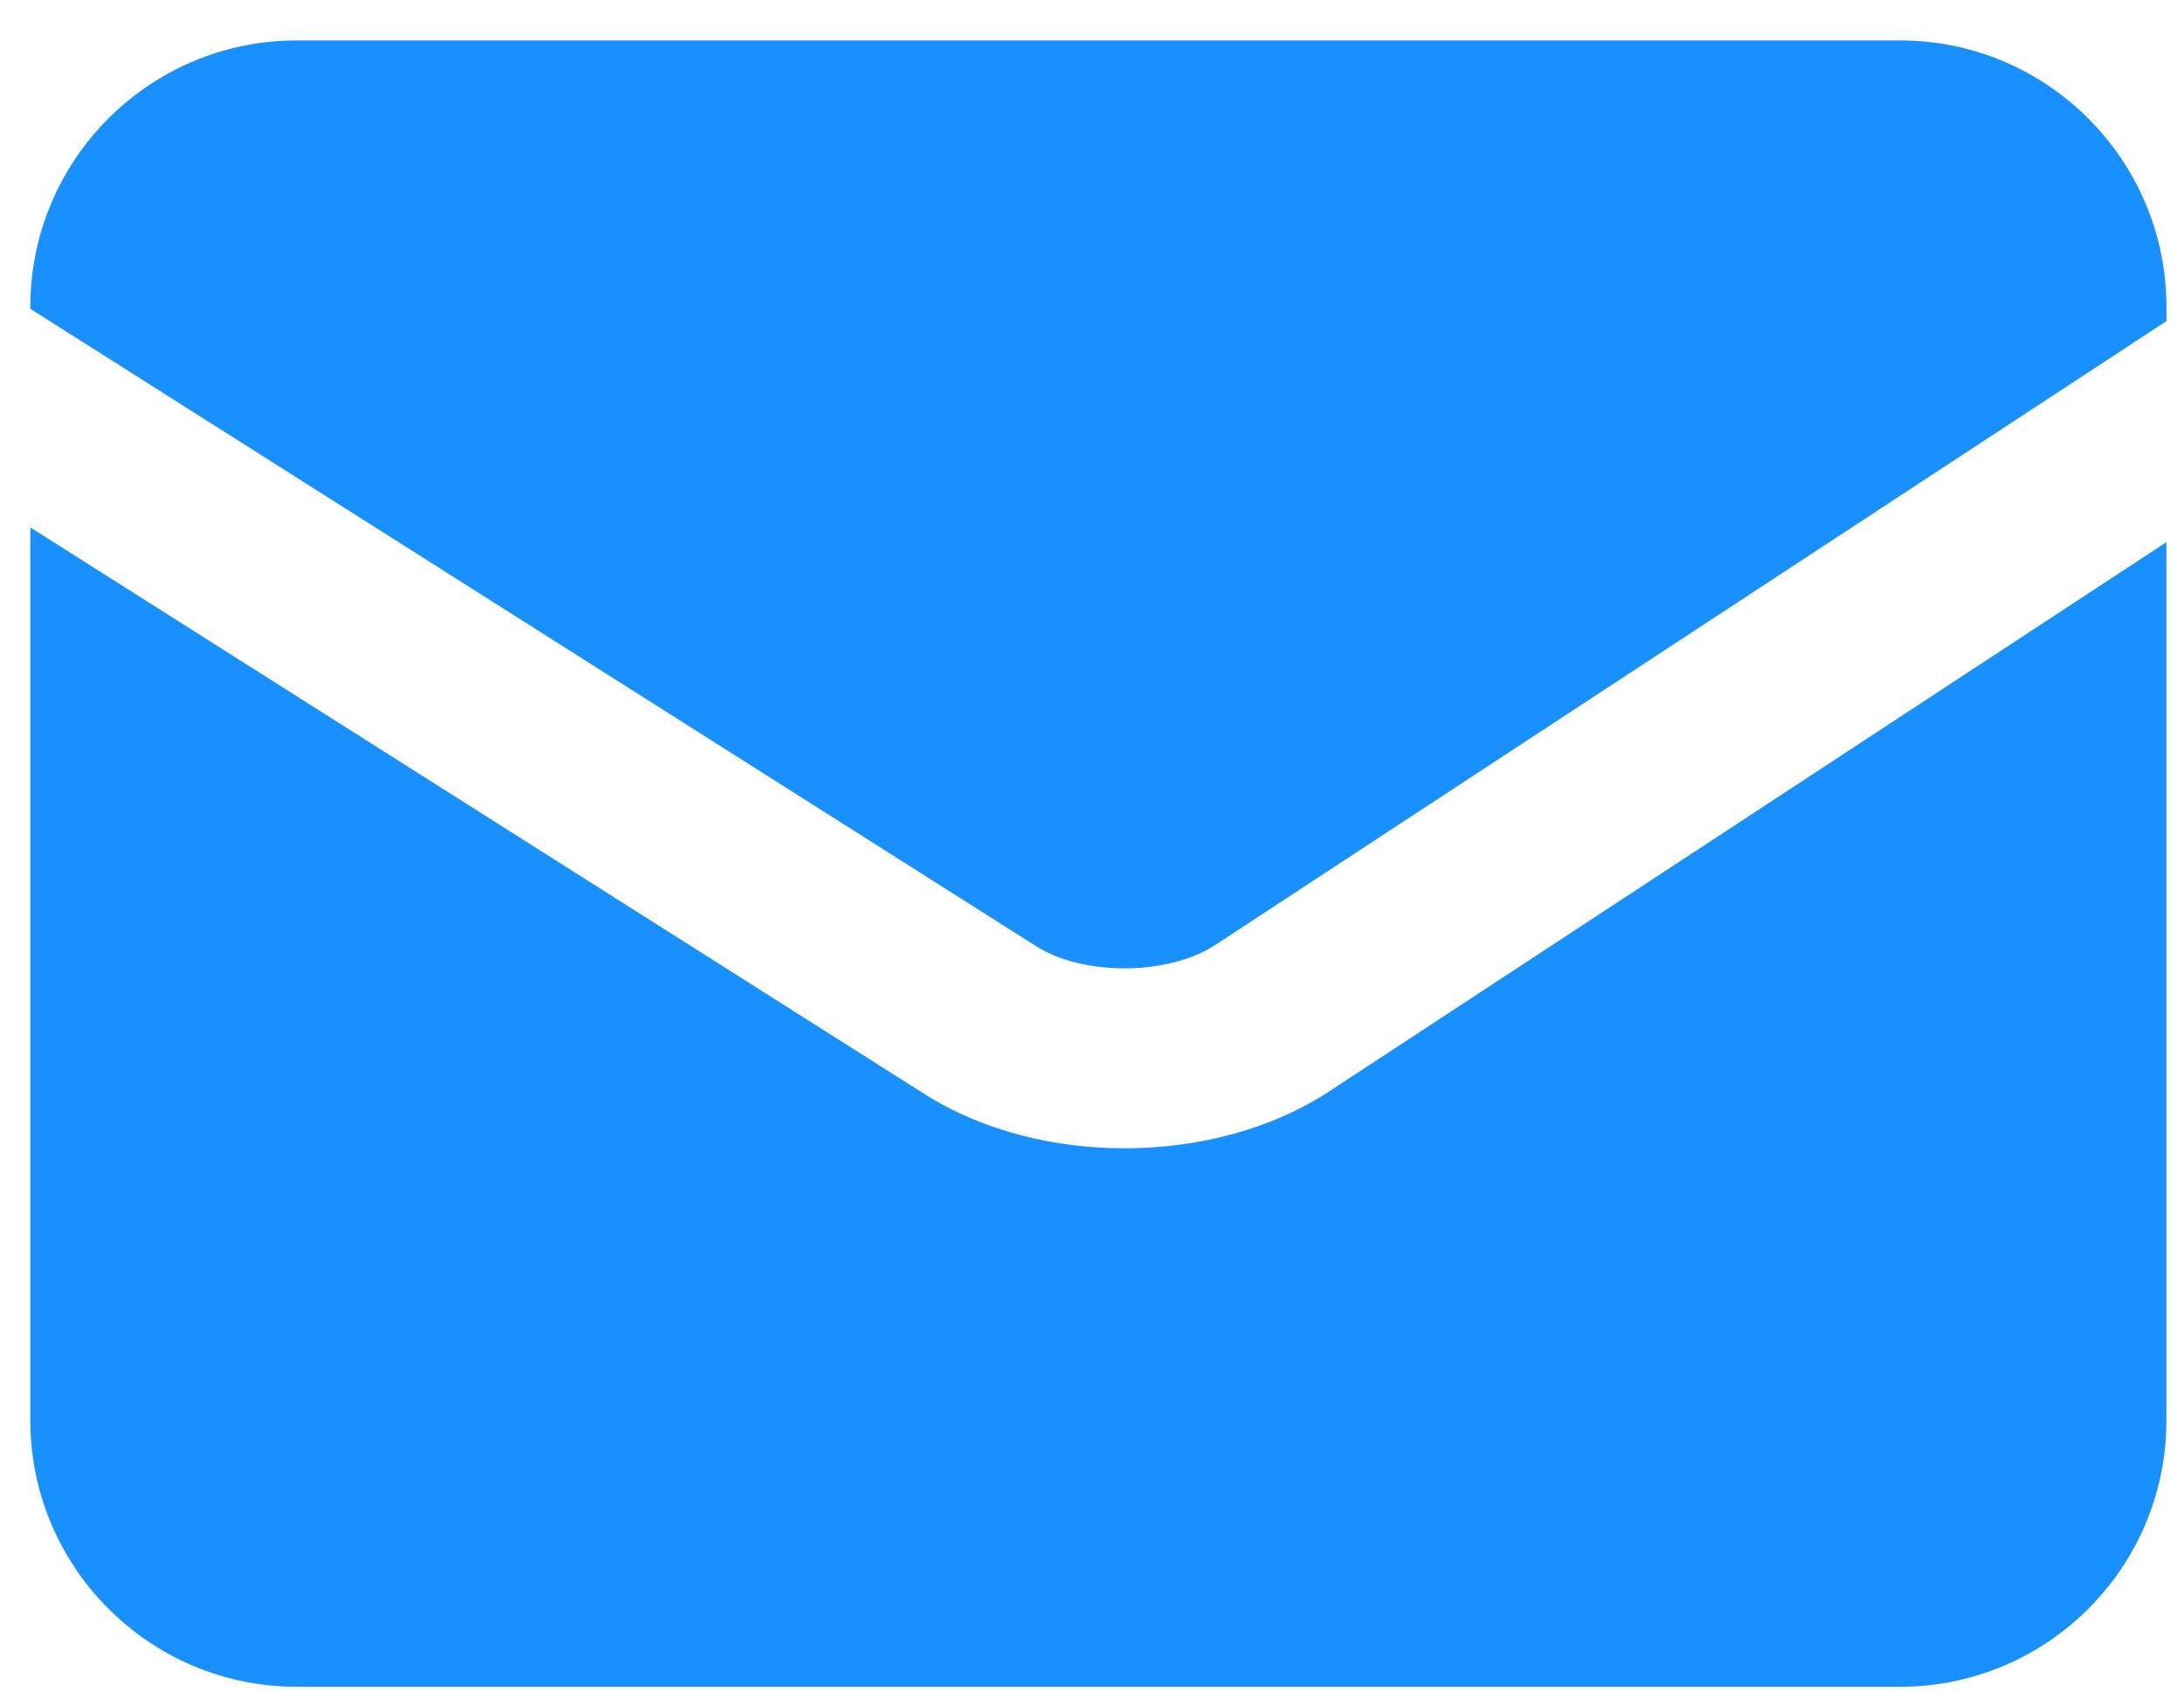
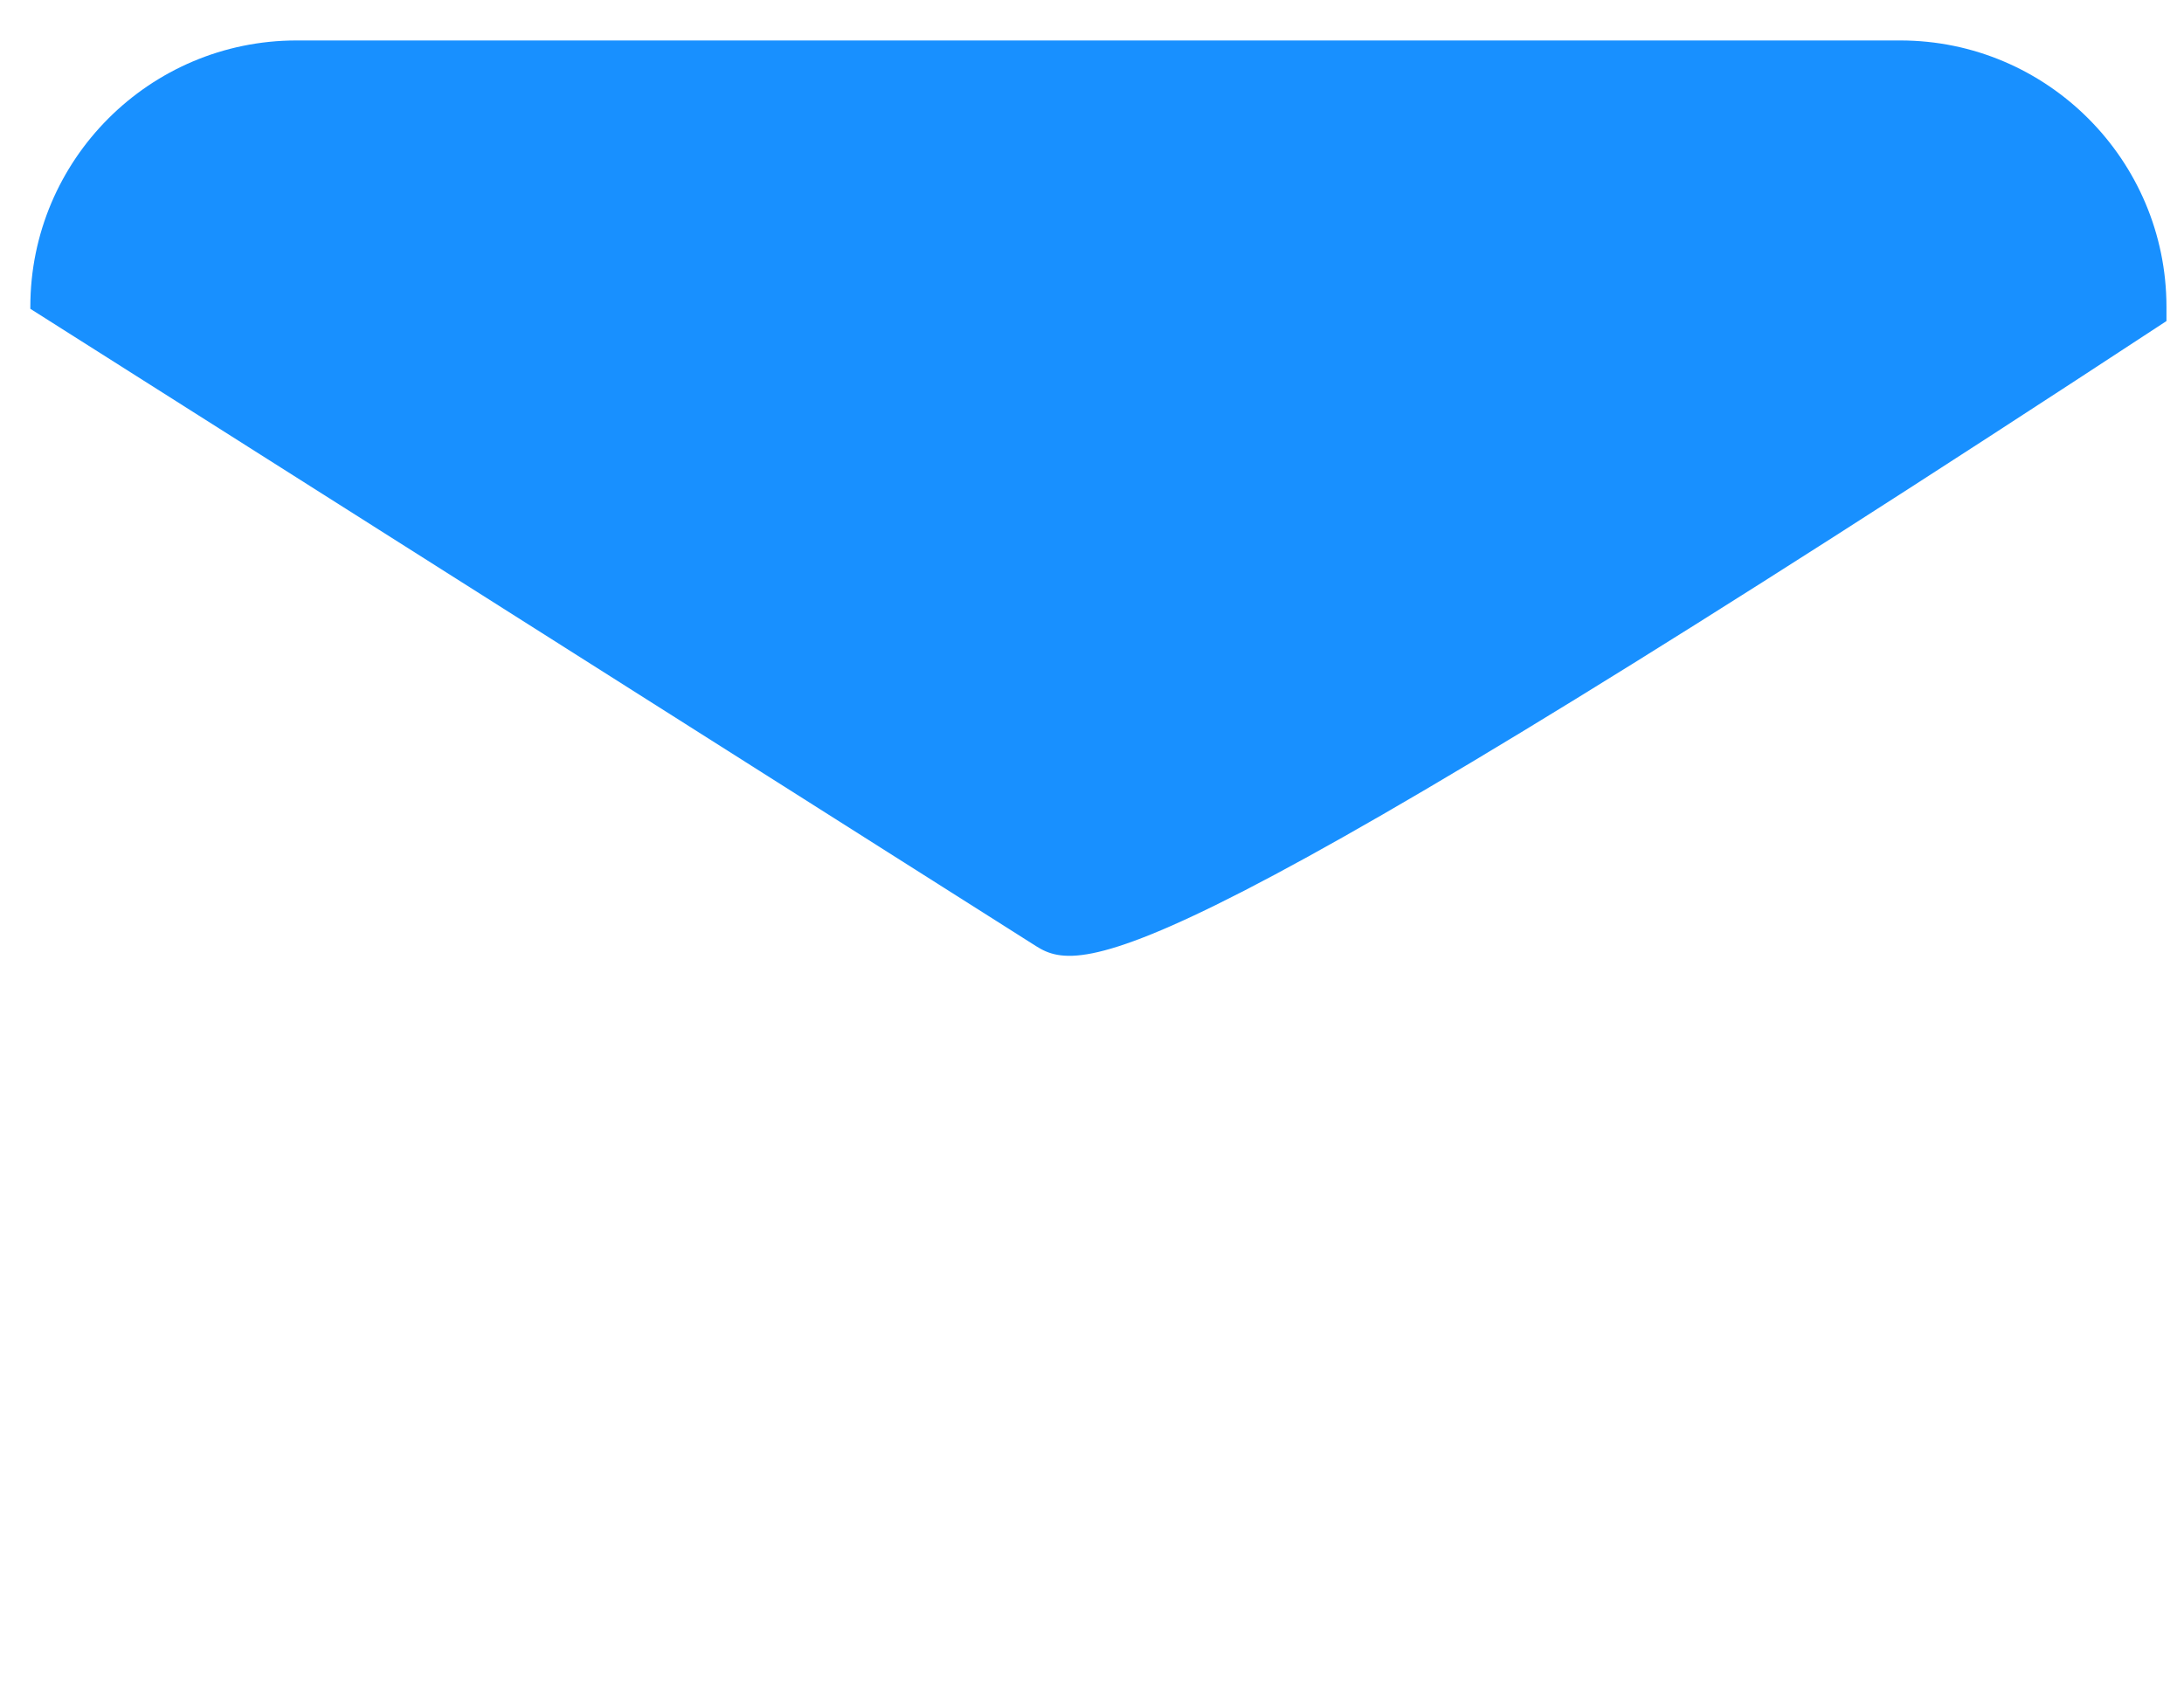
<svg xmlns="http://www.w3.org/2000/svg" width="36" height="28" viewBox="0 0 36 28" fill="none">
-   <path d="M4.888 0.667H31.322C33.745 0.667 35.71 2.641 35.711 5.058V5.293L20.033 15.578C19.261 16.085 17.86 16.094 17.081 15.6L0.5 5.091V5.058C0.5 2.633 2.468 0.667 4.888 0.667Z" fill="#1890FF" />
-   <path d="M0.5 8.695L15.248 18.042C17.146 19.244 20.028 19.227 21.908 17.994L35.71 8.938V23.418C35.71 25.842 33.742 27.808 31.322 27.808H4.888C2.465 27.808 0.5 25.835 0.5 23.418V8.695Z" fill="#1890FF" />
+   <path d="M4.888 0.667H31.322C33.745 0.667 35.71 2.641 35.711 5.058V5.293C19.261 16.085 17.86 16.094 17.081 15.6L0.5 5.091V5.058C0.5 2.633 2.468 0.667 4.888 0.667Z" fill="#1890FF" />
</svg>